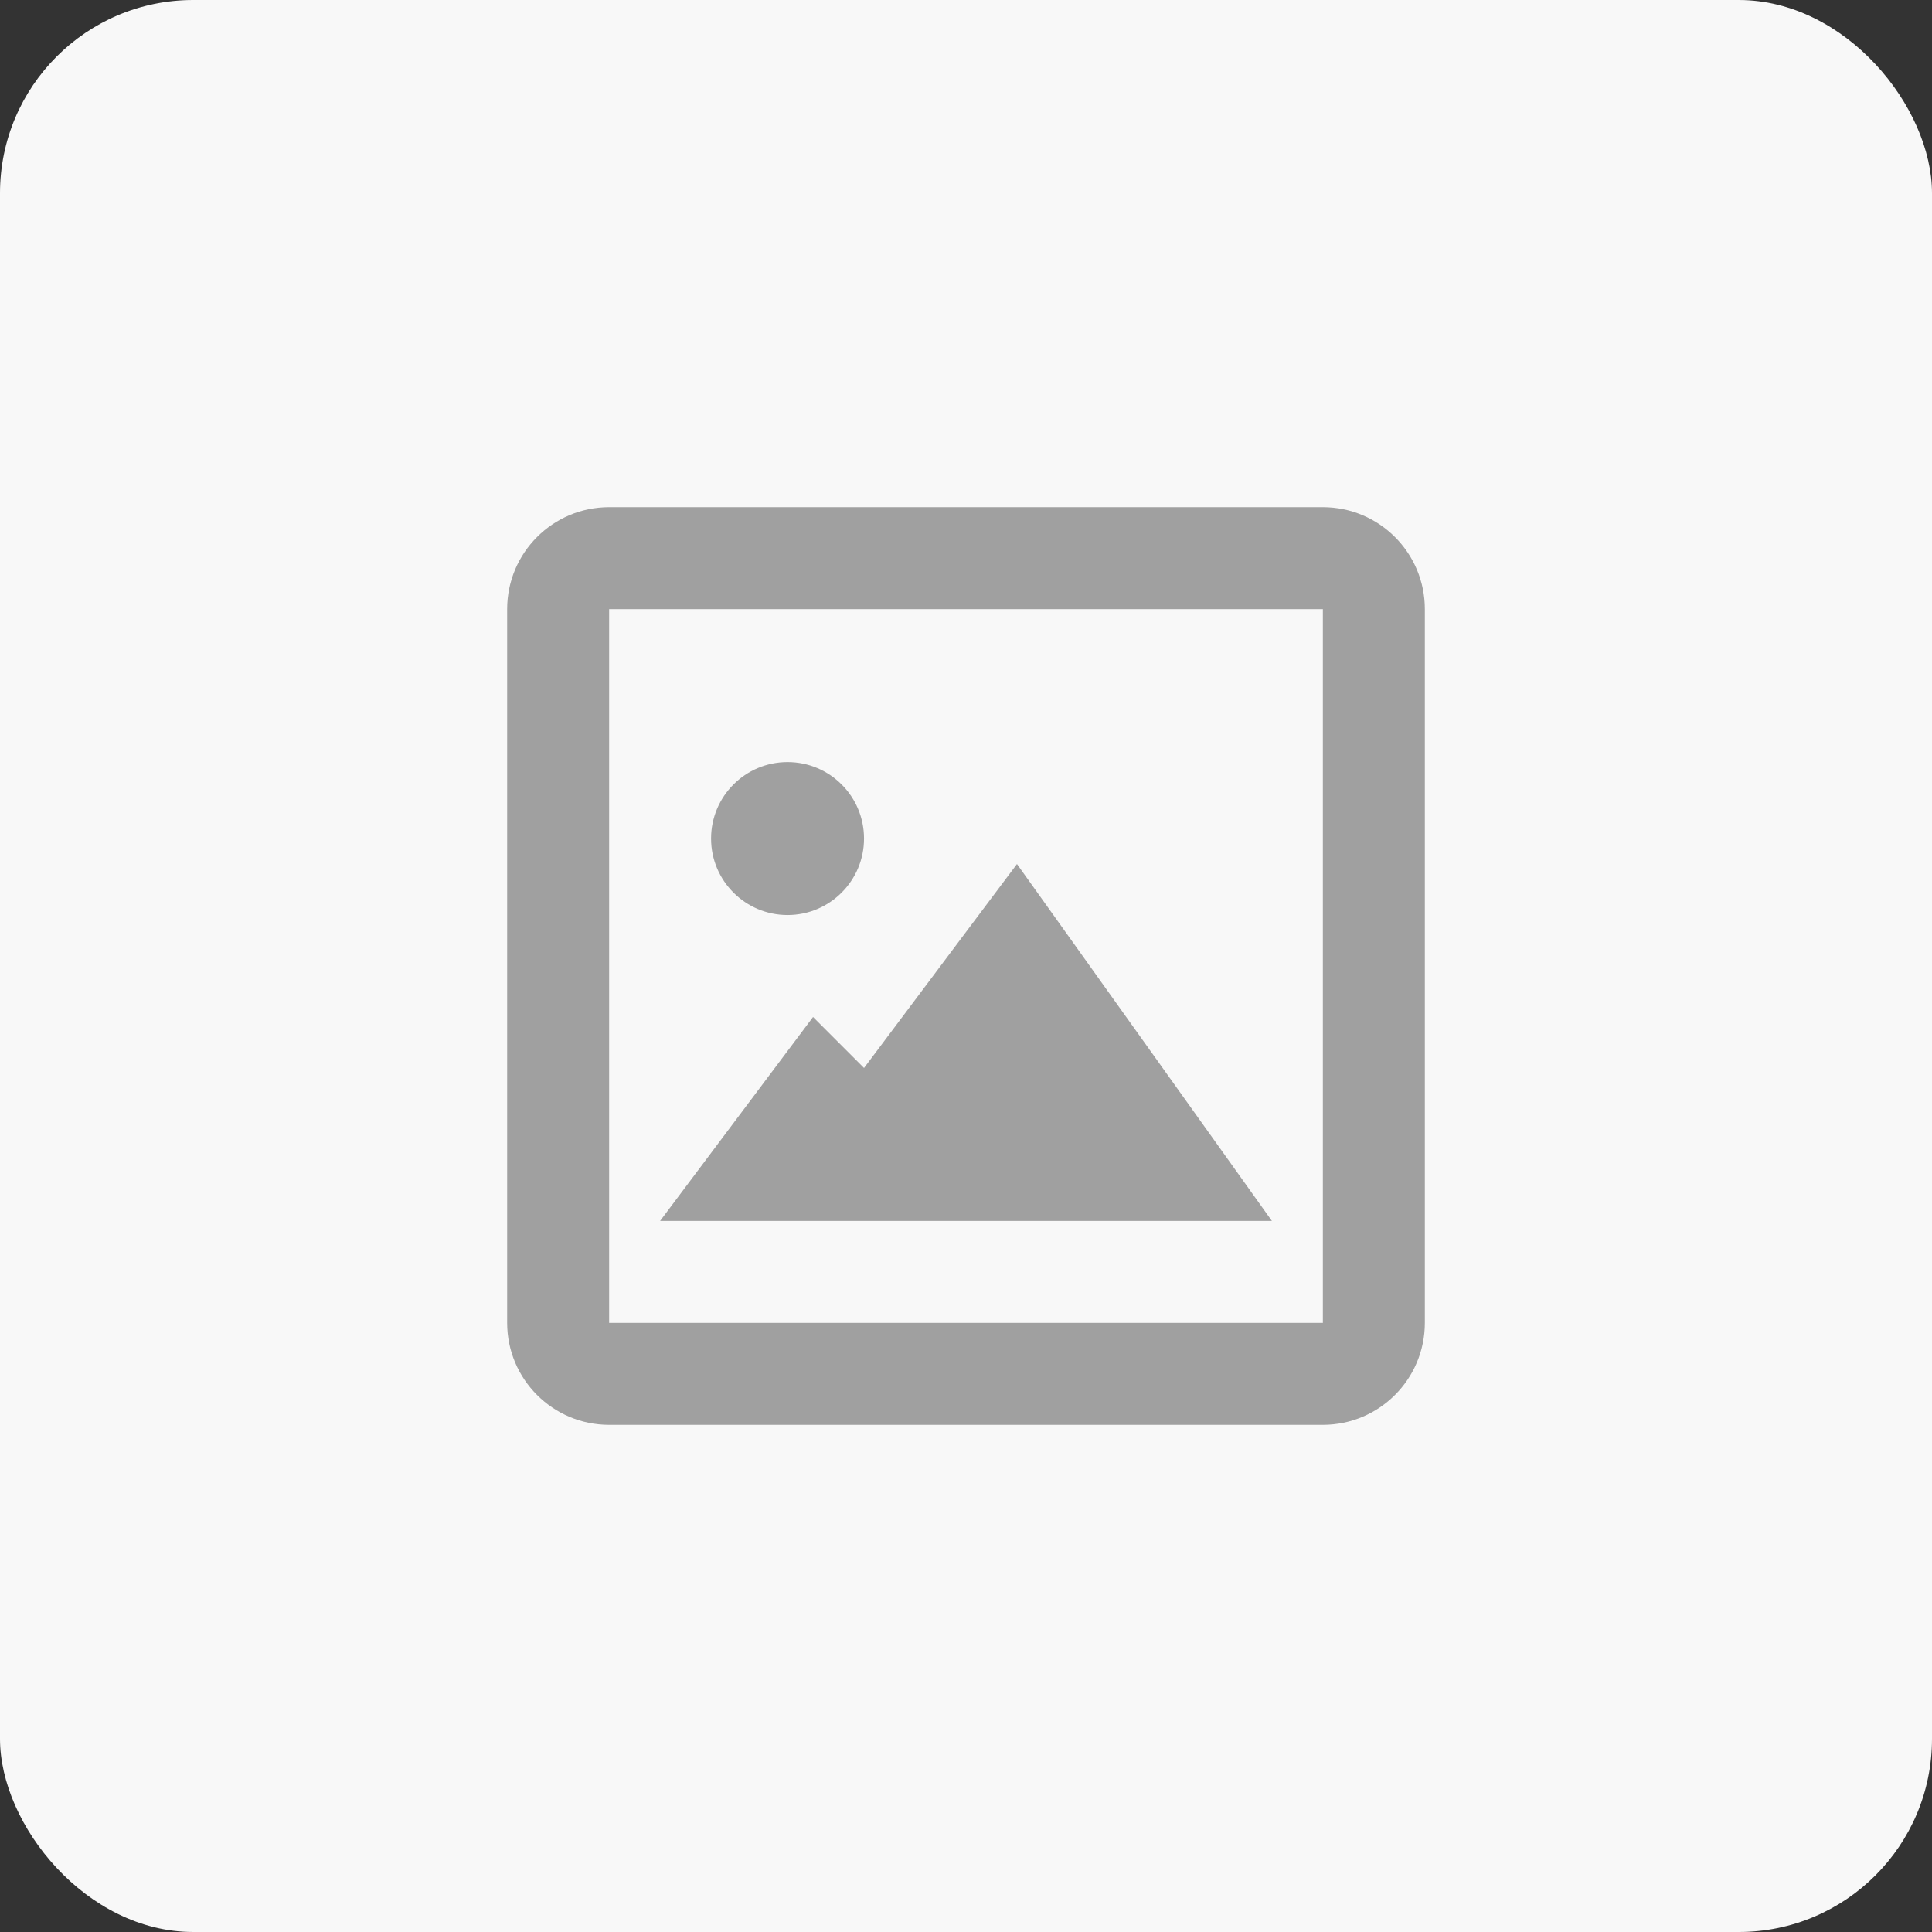
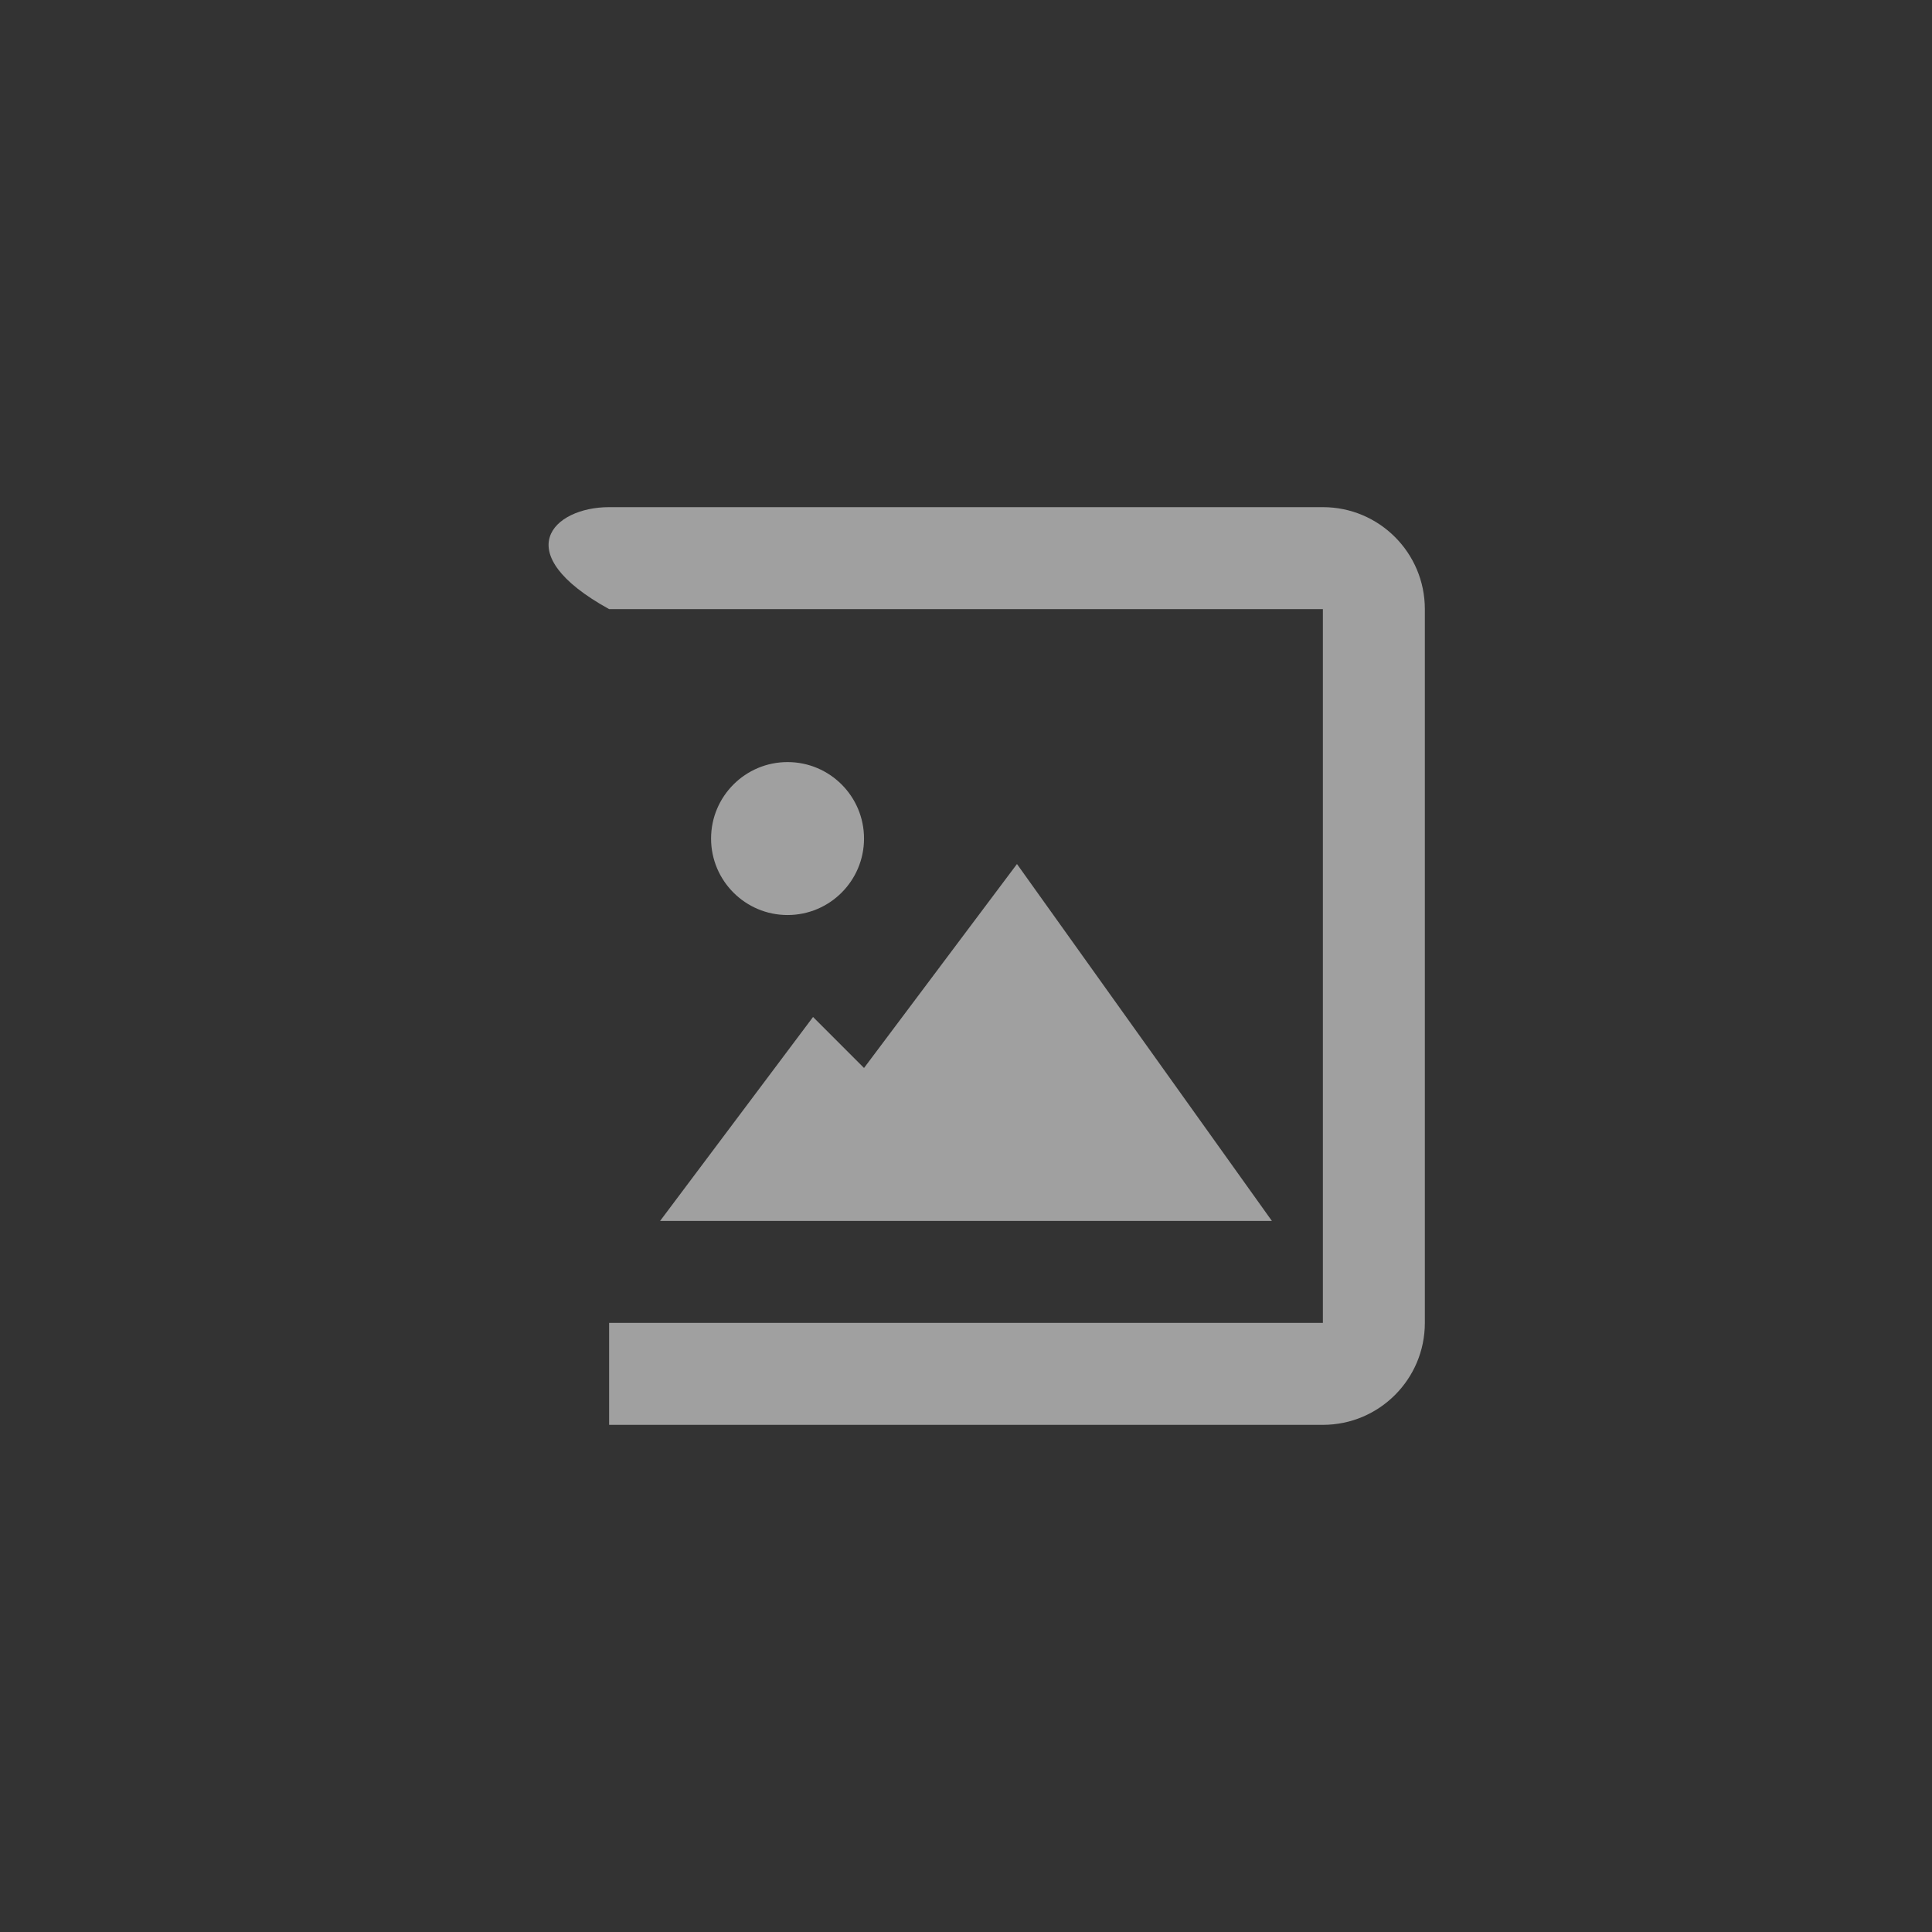
<svg xmlns="http://www.w3.org/2000/svg" width="60" height="60" viewBox="0 0 60 60" fill="none">
  <rect x="0" y="0" width="60" height="60" fill="#333333" stroke="none" />
-   <rect width="60" height="60" rx="6" fill="#F8F8F8" />
-   <path d="M41.083 44.25H18.917C17.168 44.25 15.75 42.832 15.75 41.083V18.917C15.75 17.168 17.168 15.75 18.917 15.75H41.083C42.832 15.75 44.25 17.168 44.25 18.917V41.083C44.25 42.832 42.832 44.25 41.083 44.25ZM18.917 18.917V41.083H41.083V18.917H18.917ZM39.5 37.917H20.5L25.25 31.583L26.833 33.167L31.583 26.833L39.5 37.917ZM24.458 28.417C23.147 28.417 22.083 27.353 22.083 26.042C22.083 24.73 23.147 23.667 24.458 23.667C25.77 23.667 26.833 24.73 26.833 26.042C26.833 27.353 25.77 28.417 24.458 28.417Z" fill="#A0A0A0" />
+   <path d="M41.083 44.25H18.917V18.917C15.75 17.168 17.168 15.75 18.917 15.75H41.083C42.832 15.75 44.25 17.168 44.25 18.917V41.083C44.25 42.832 42.832 44.25 41.083 44.25ZM18.917 18.917V41.083H41.083V18.917H18.917ZM39.5 37.917H20.5L25.25 31.583L26.833 33.167L31.583 26.833L39.5 37.917ZM24.458 28.417C23.147 28.417 22.083 27.353 22.083 26.042C22.083 24.73 23.147 23.667 24.458 23.667C25.77 23.667 26.833 24.73 26.833 26.042C26.833 27.353 25.77 28.417 24.458 28.417Z" fill="#A0A0A0" />
</svg>